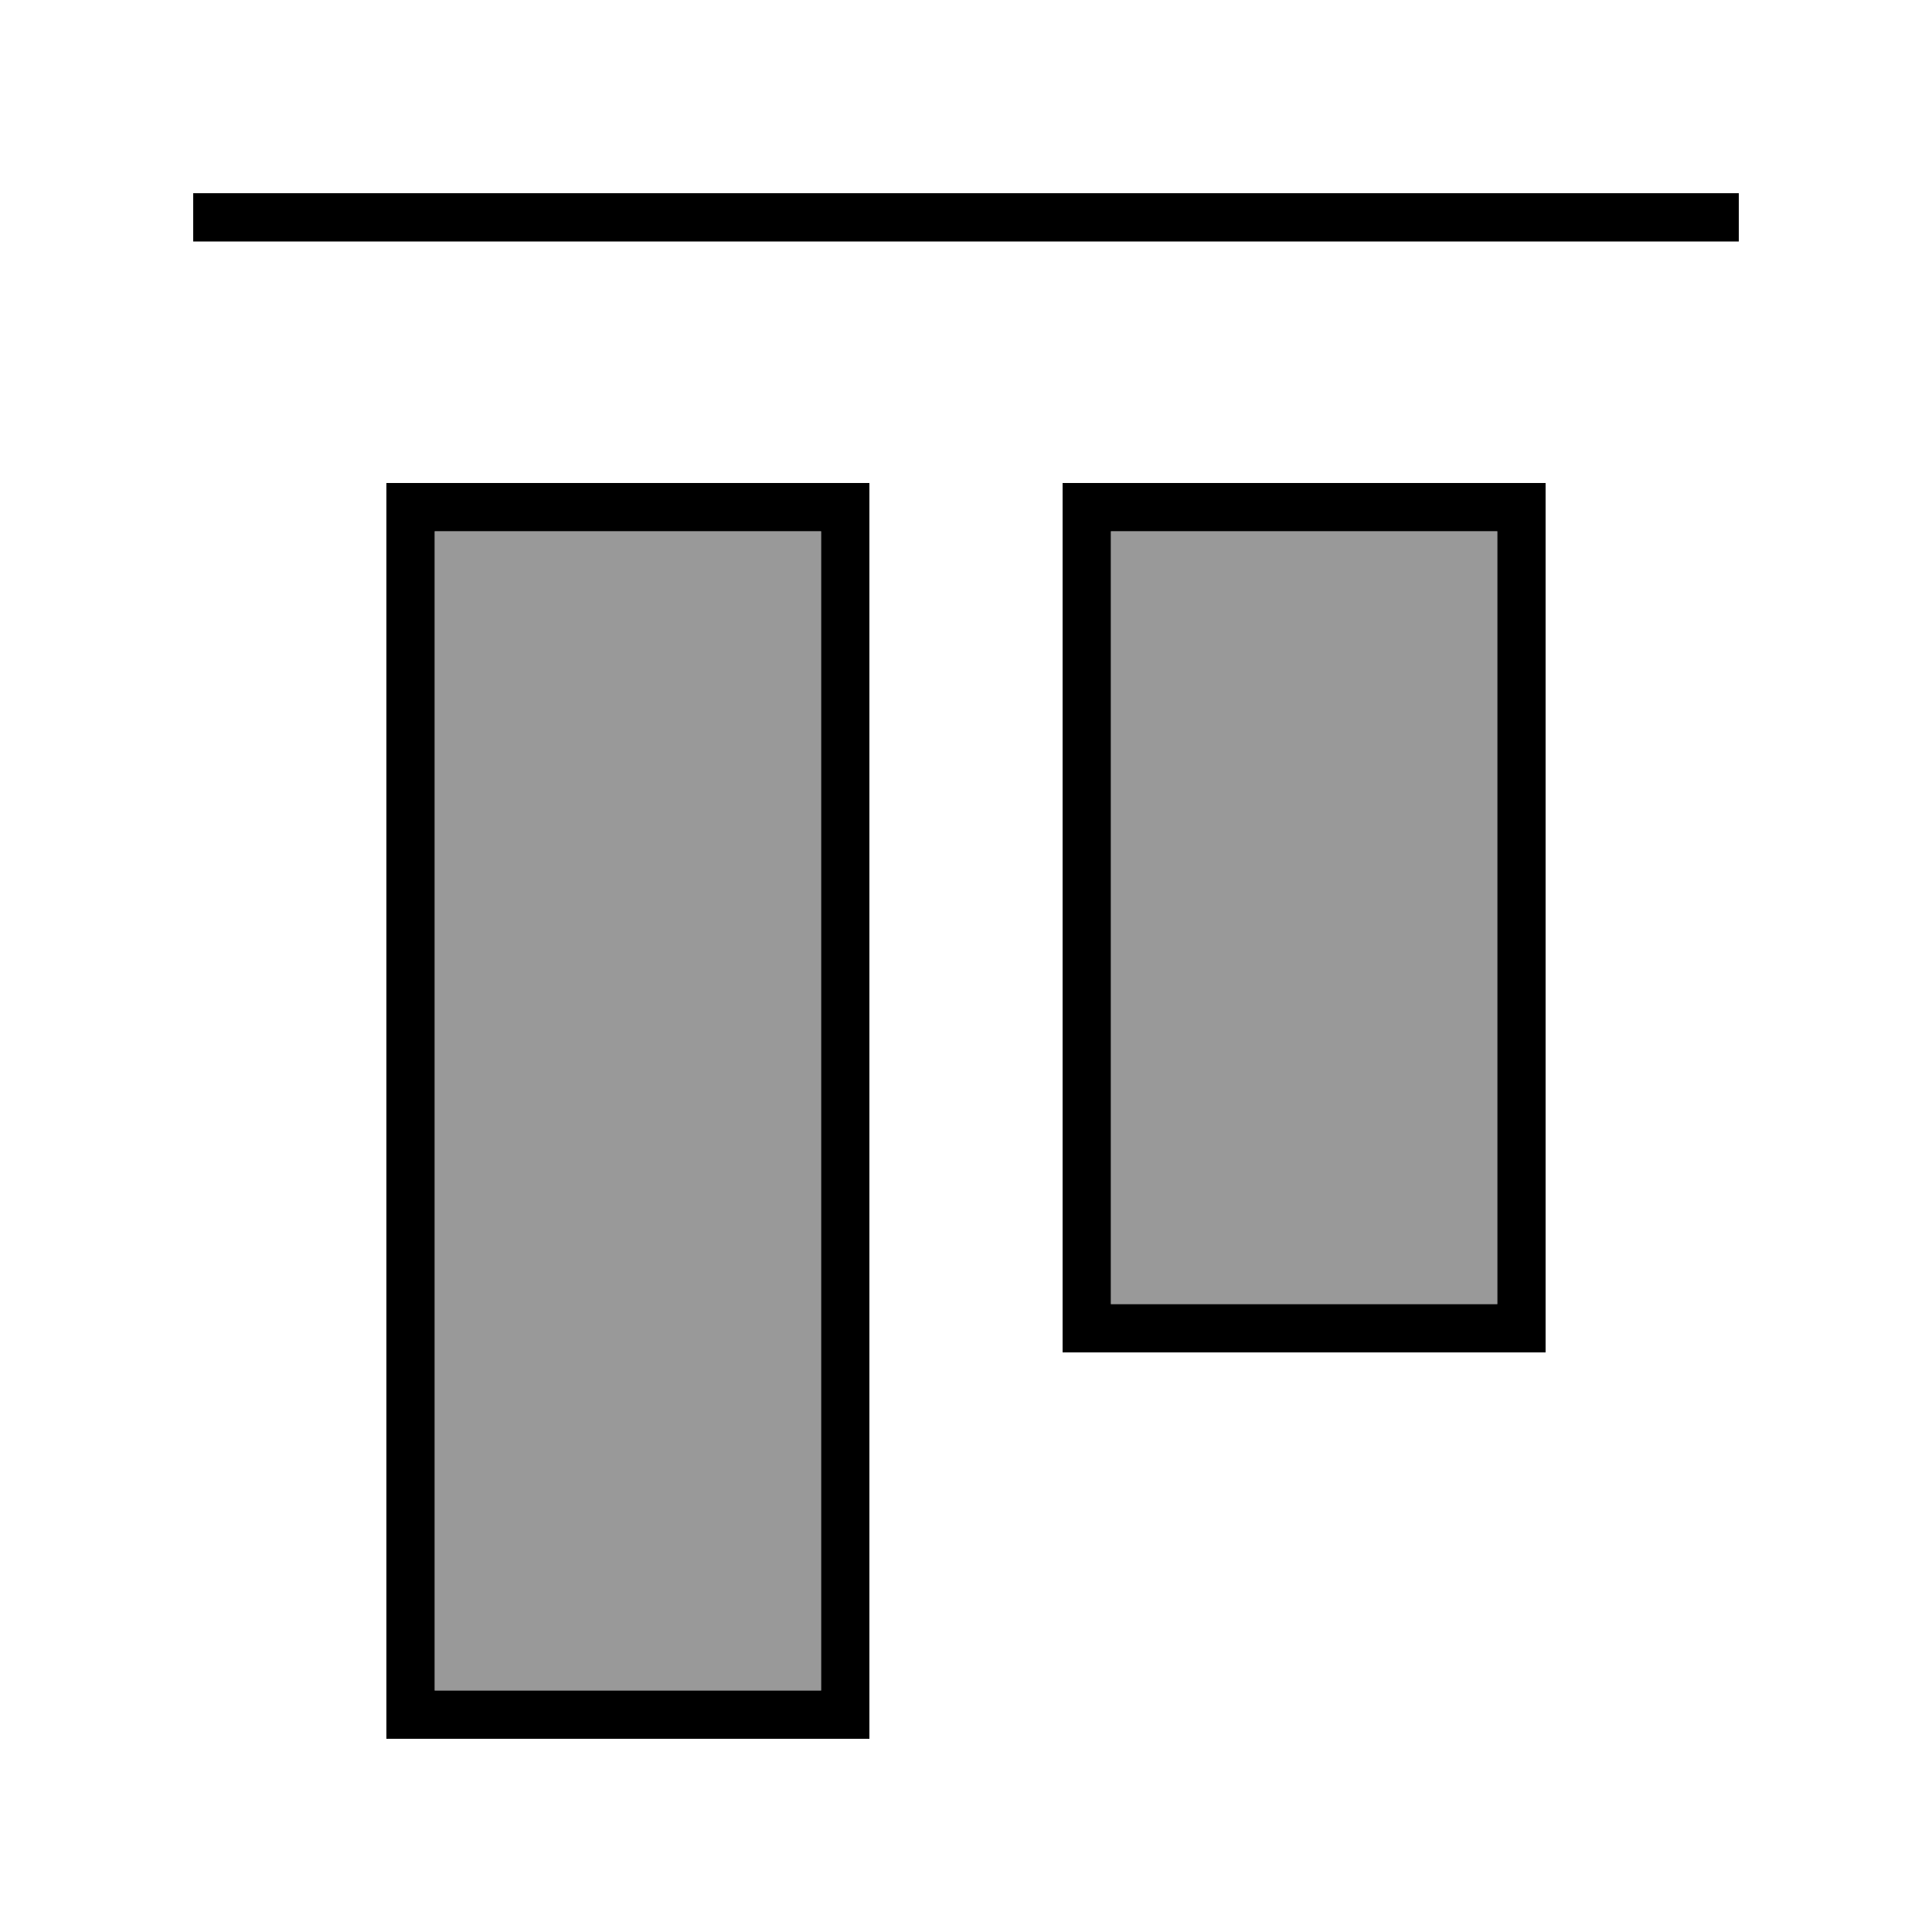
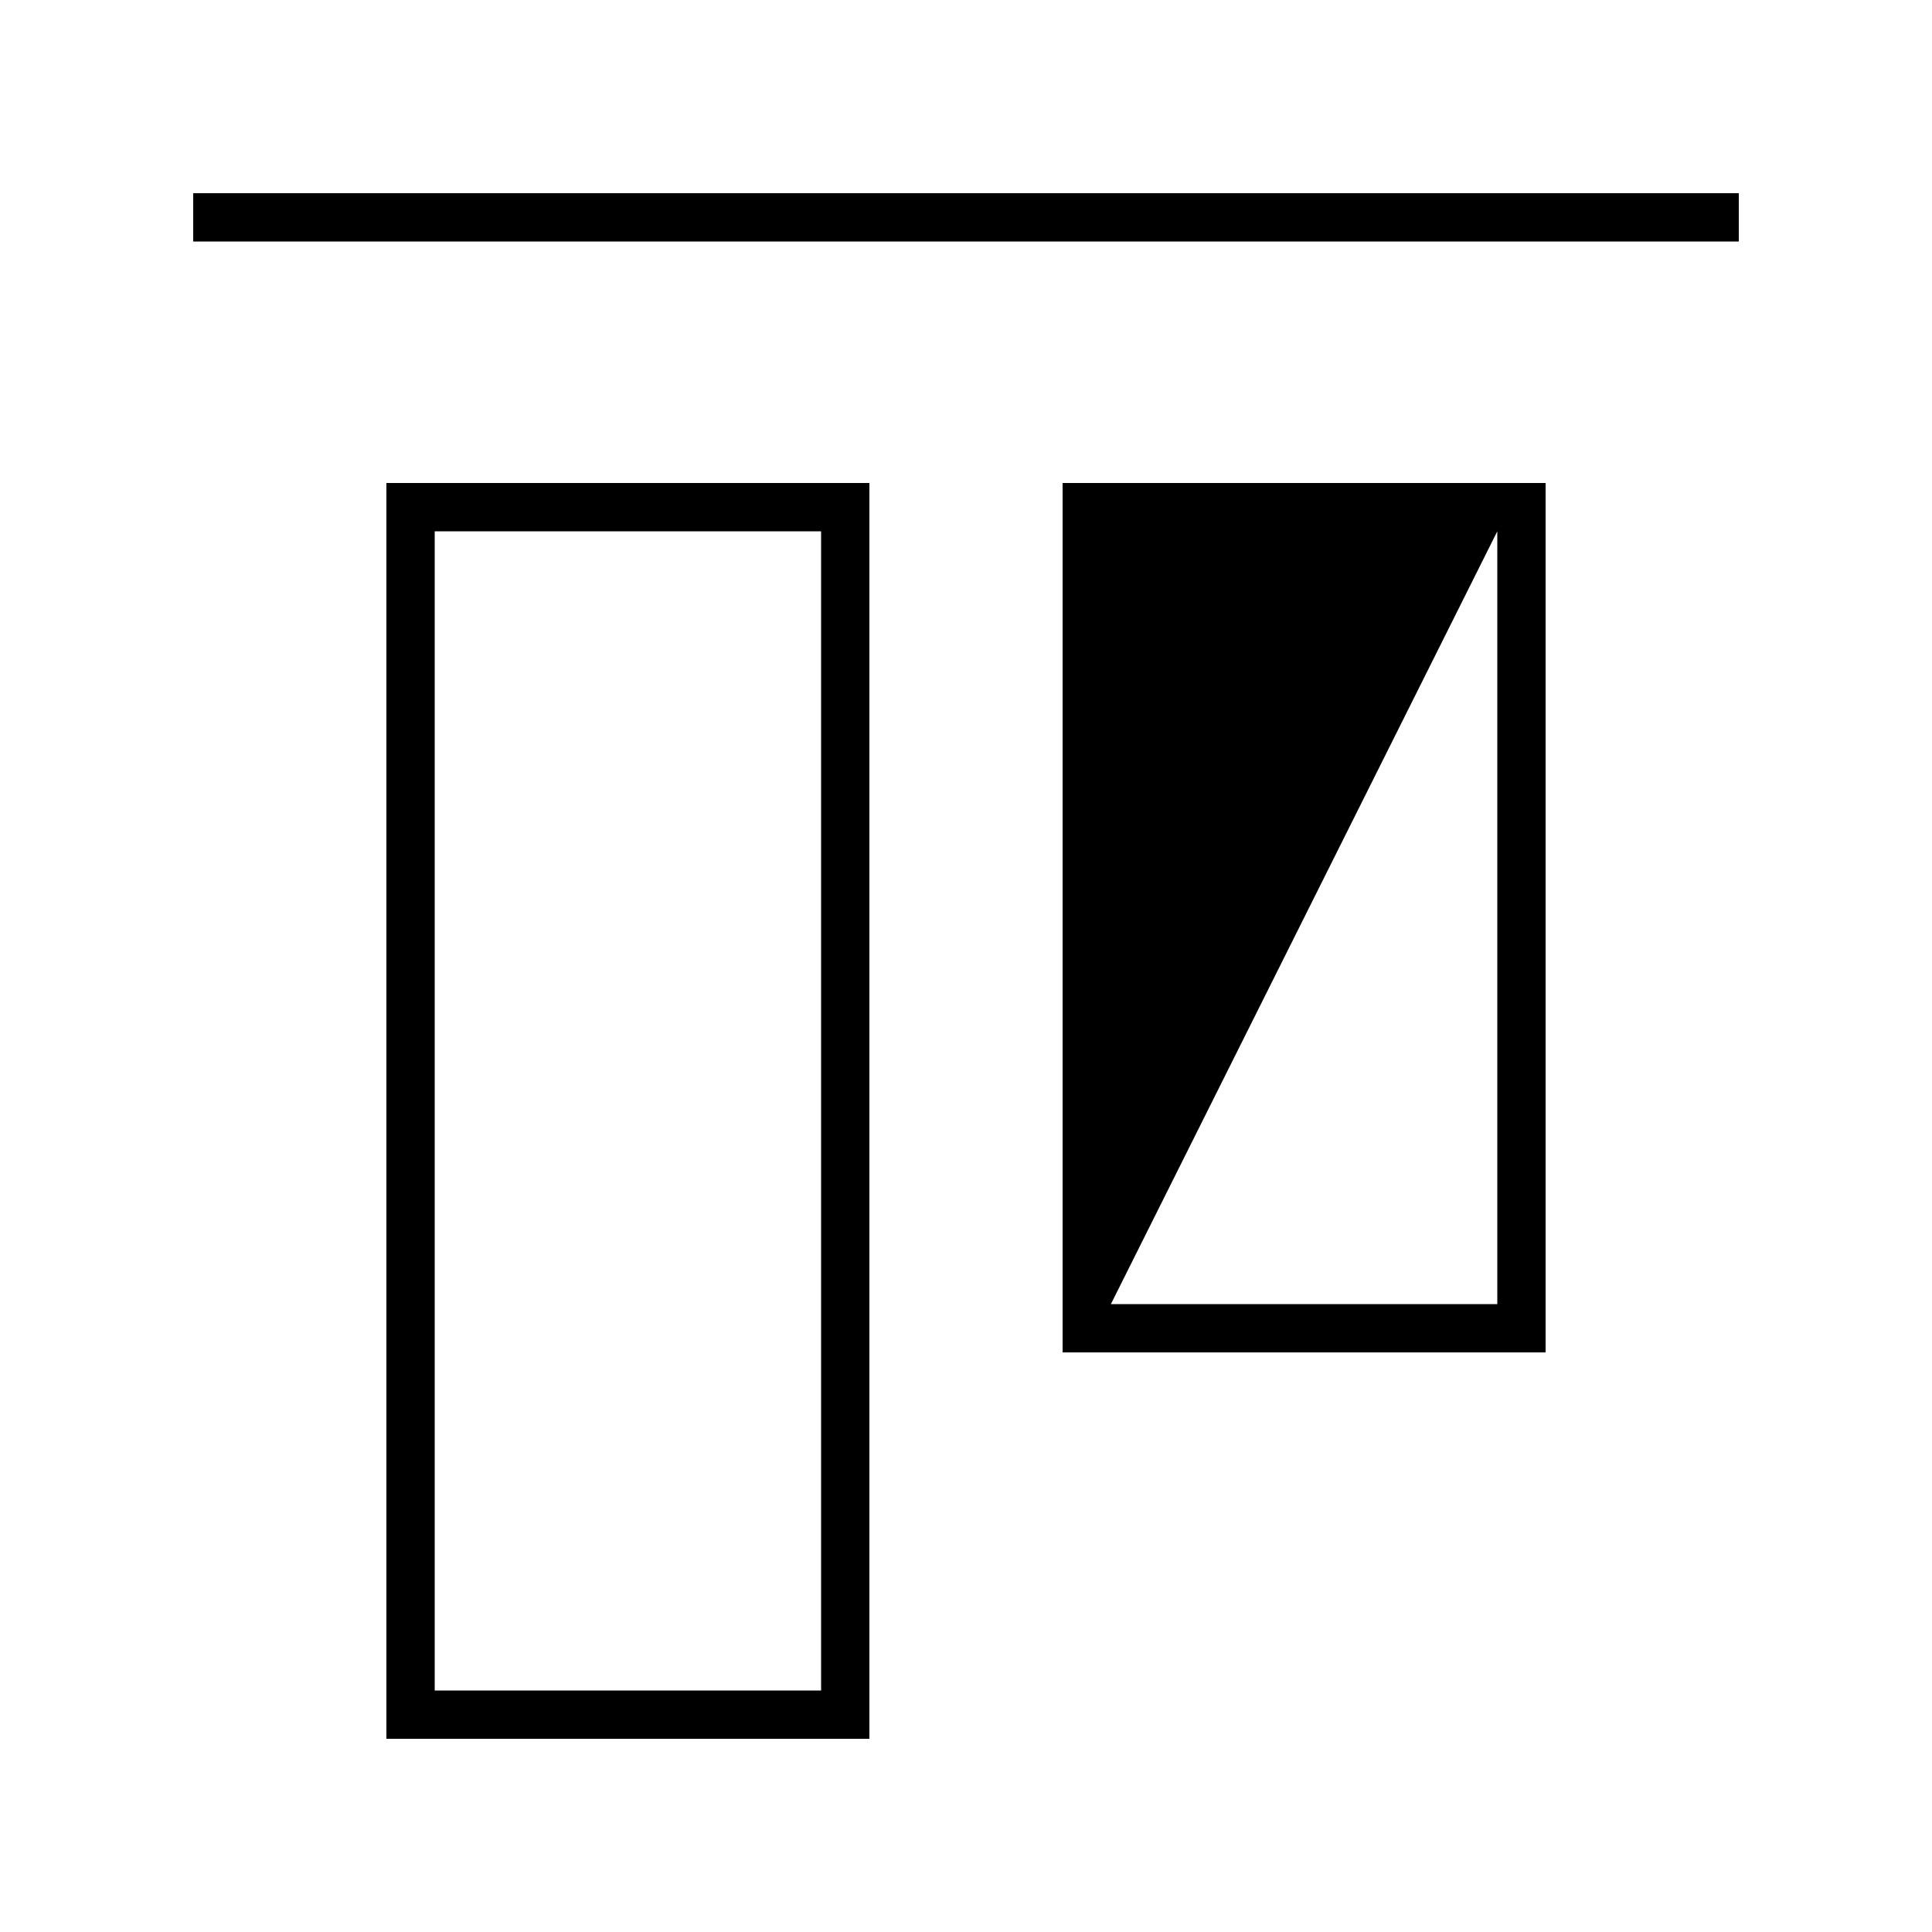
<svg xmlns="http://www.w3.org/2000/svg" viewBox="0 0 640 640">
-   <path opacity=".4" fill="currentColor" d="M144 176L144 560L272 560L272 176L144 176zM368 176L368 432L496 432L496 176L368 176z" />
-   <path fill="currentColor" d="M576 64L64 64L64 80L576 80L576 64zM272 176L272 560L144 560L144 176L272 176zM144 160L128 160L128 576L288 576L288 160L144 160zM496 176L496 432L368 432L368 176L496 176zM368 160L352 160L352 448L512 448L512 160L368 160z" />
+   <path fill="currentColor" d="M576 64L64 64L64 80L576 80L576 64zM272 176L272 560L144 560L144 176L272 176zM144 160L128 160L128 576L288 576L288 160L144 160zM496 176L496 432L368 432L496 176zM368 160L352 160L352 448L512 448L512 160L368 160z" />
</svg>